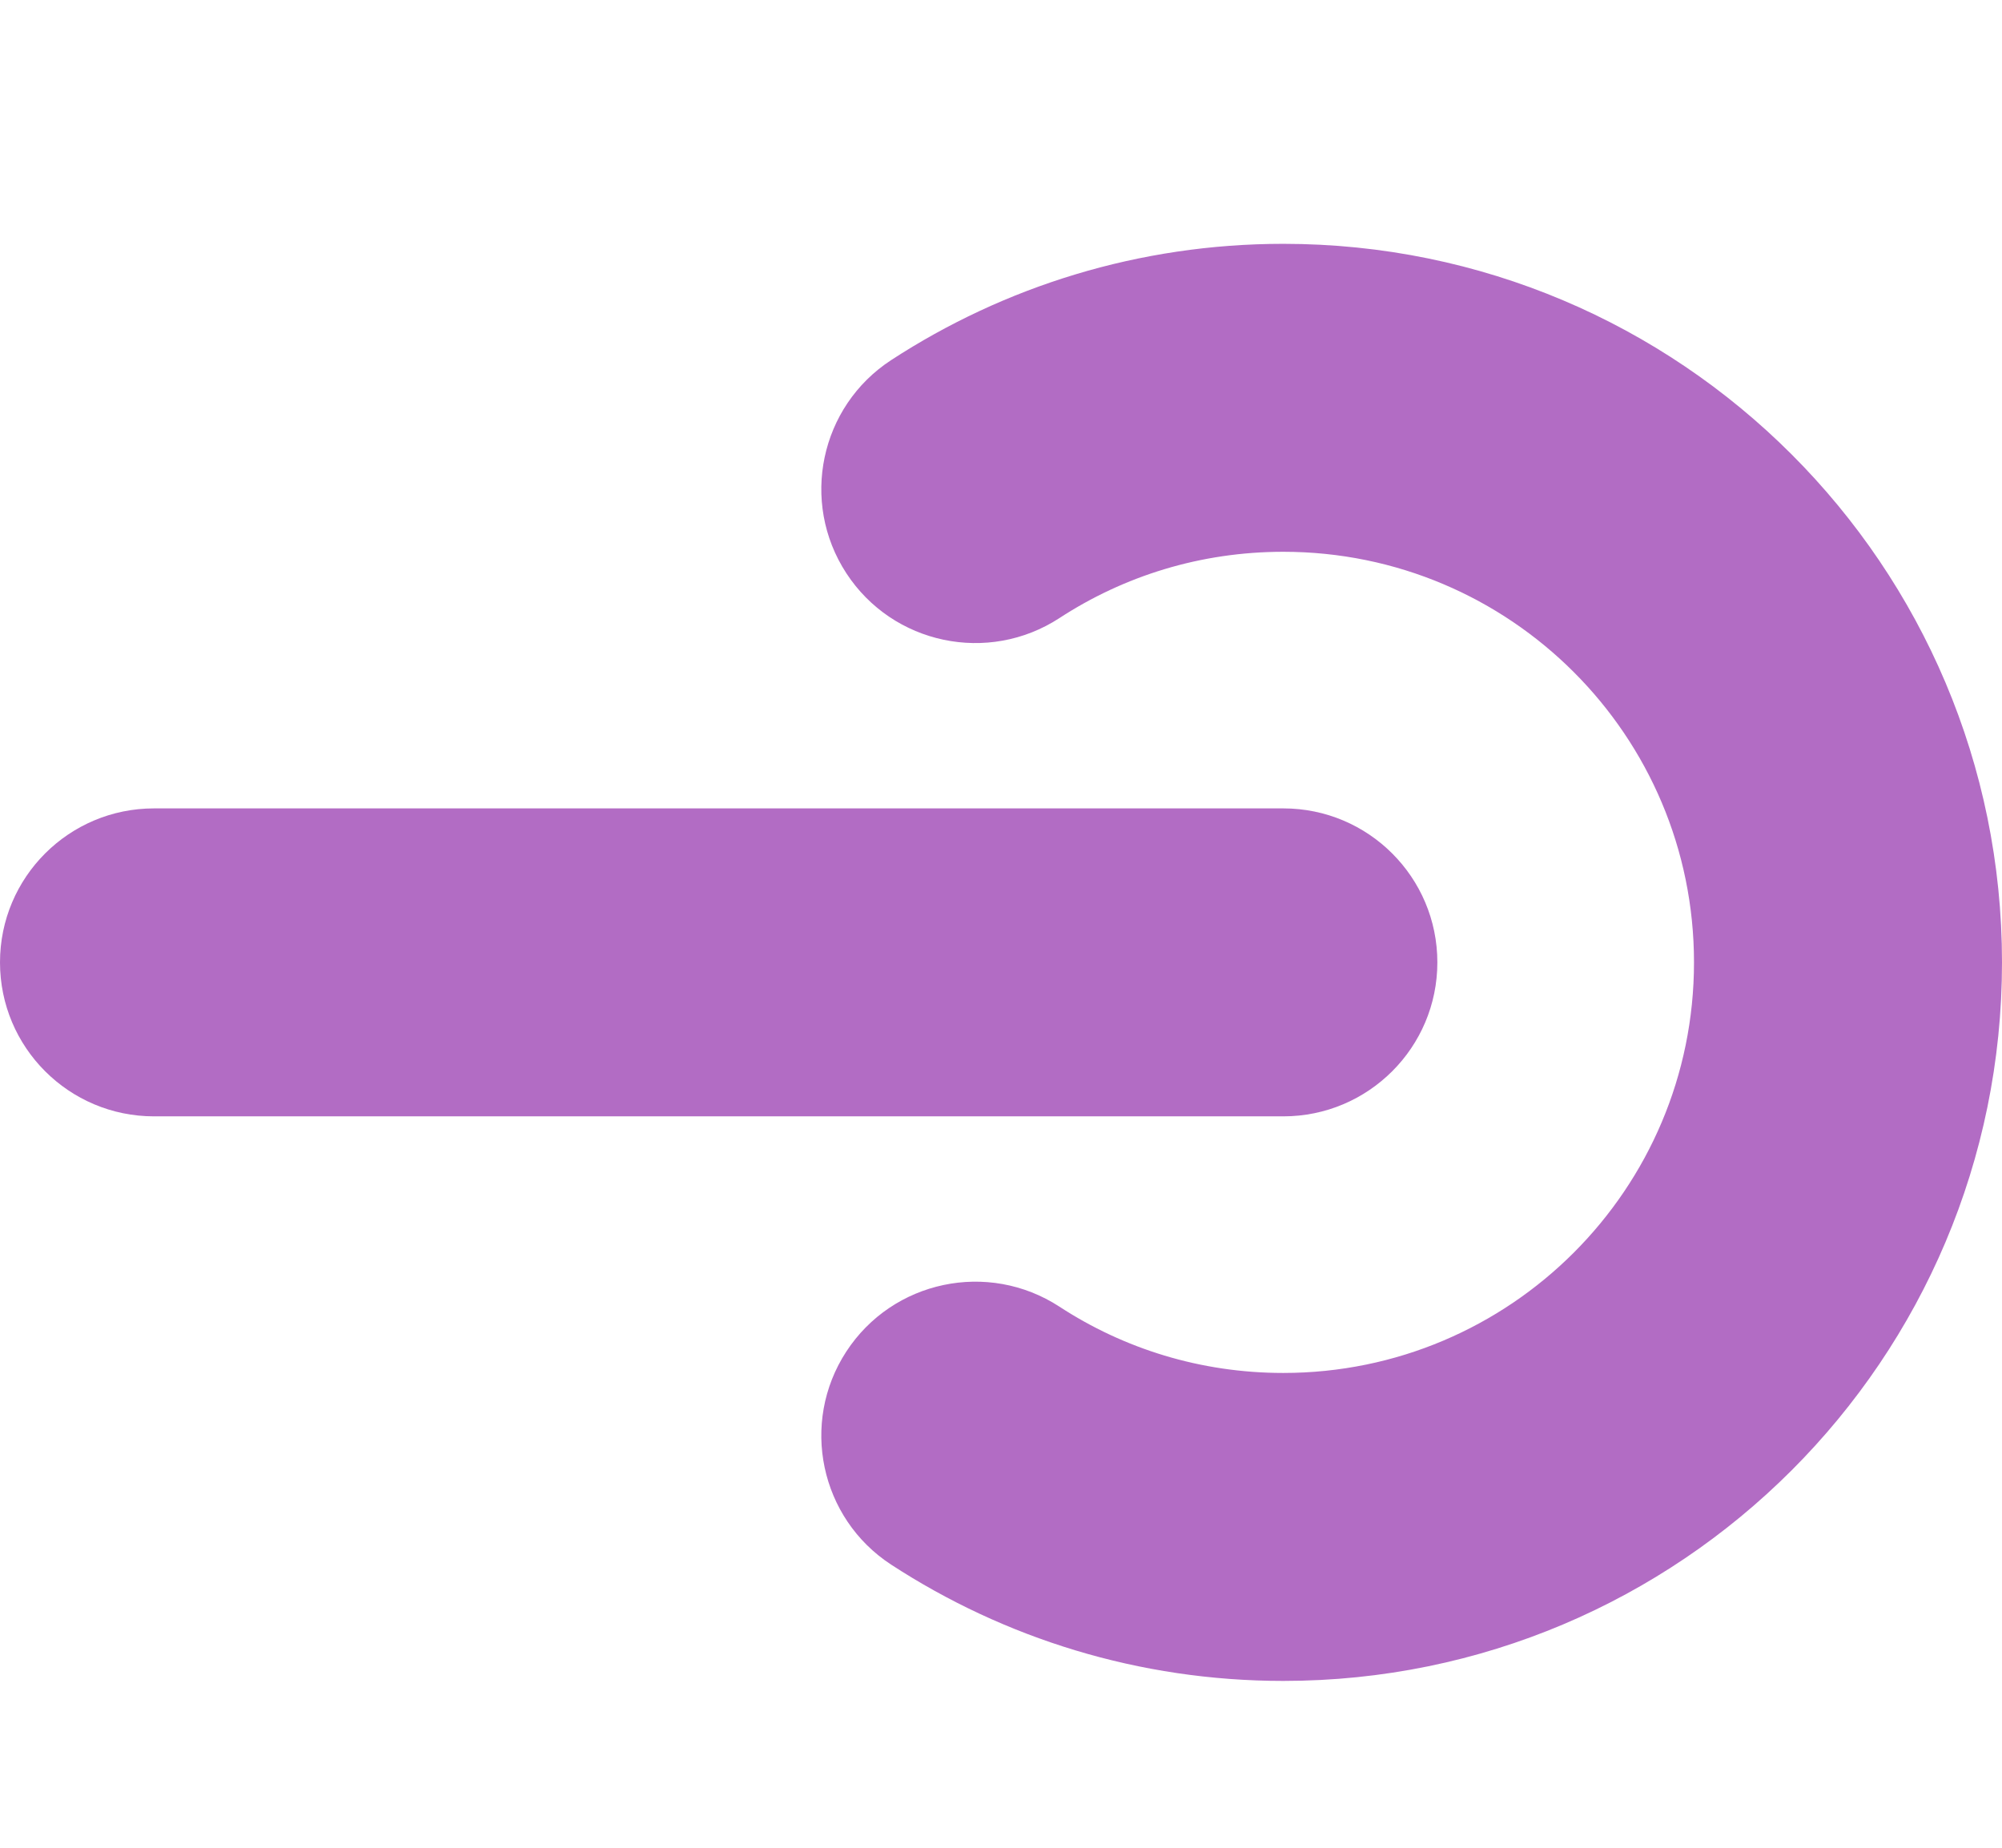
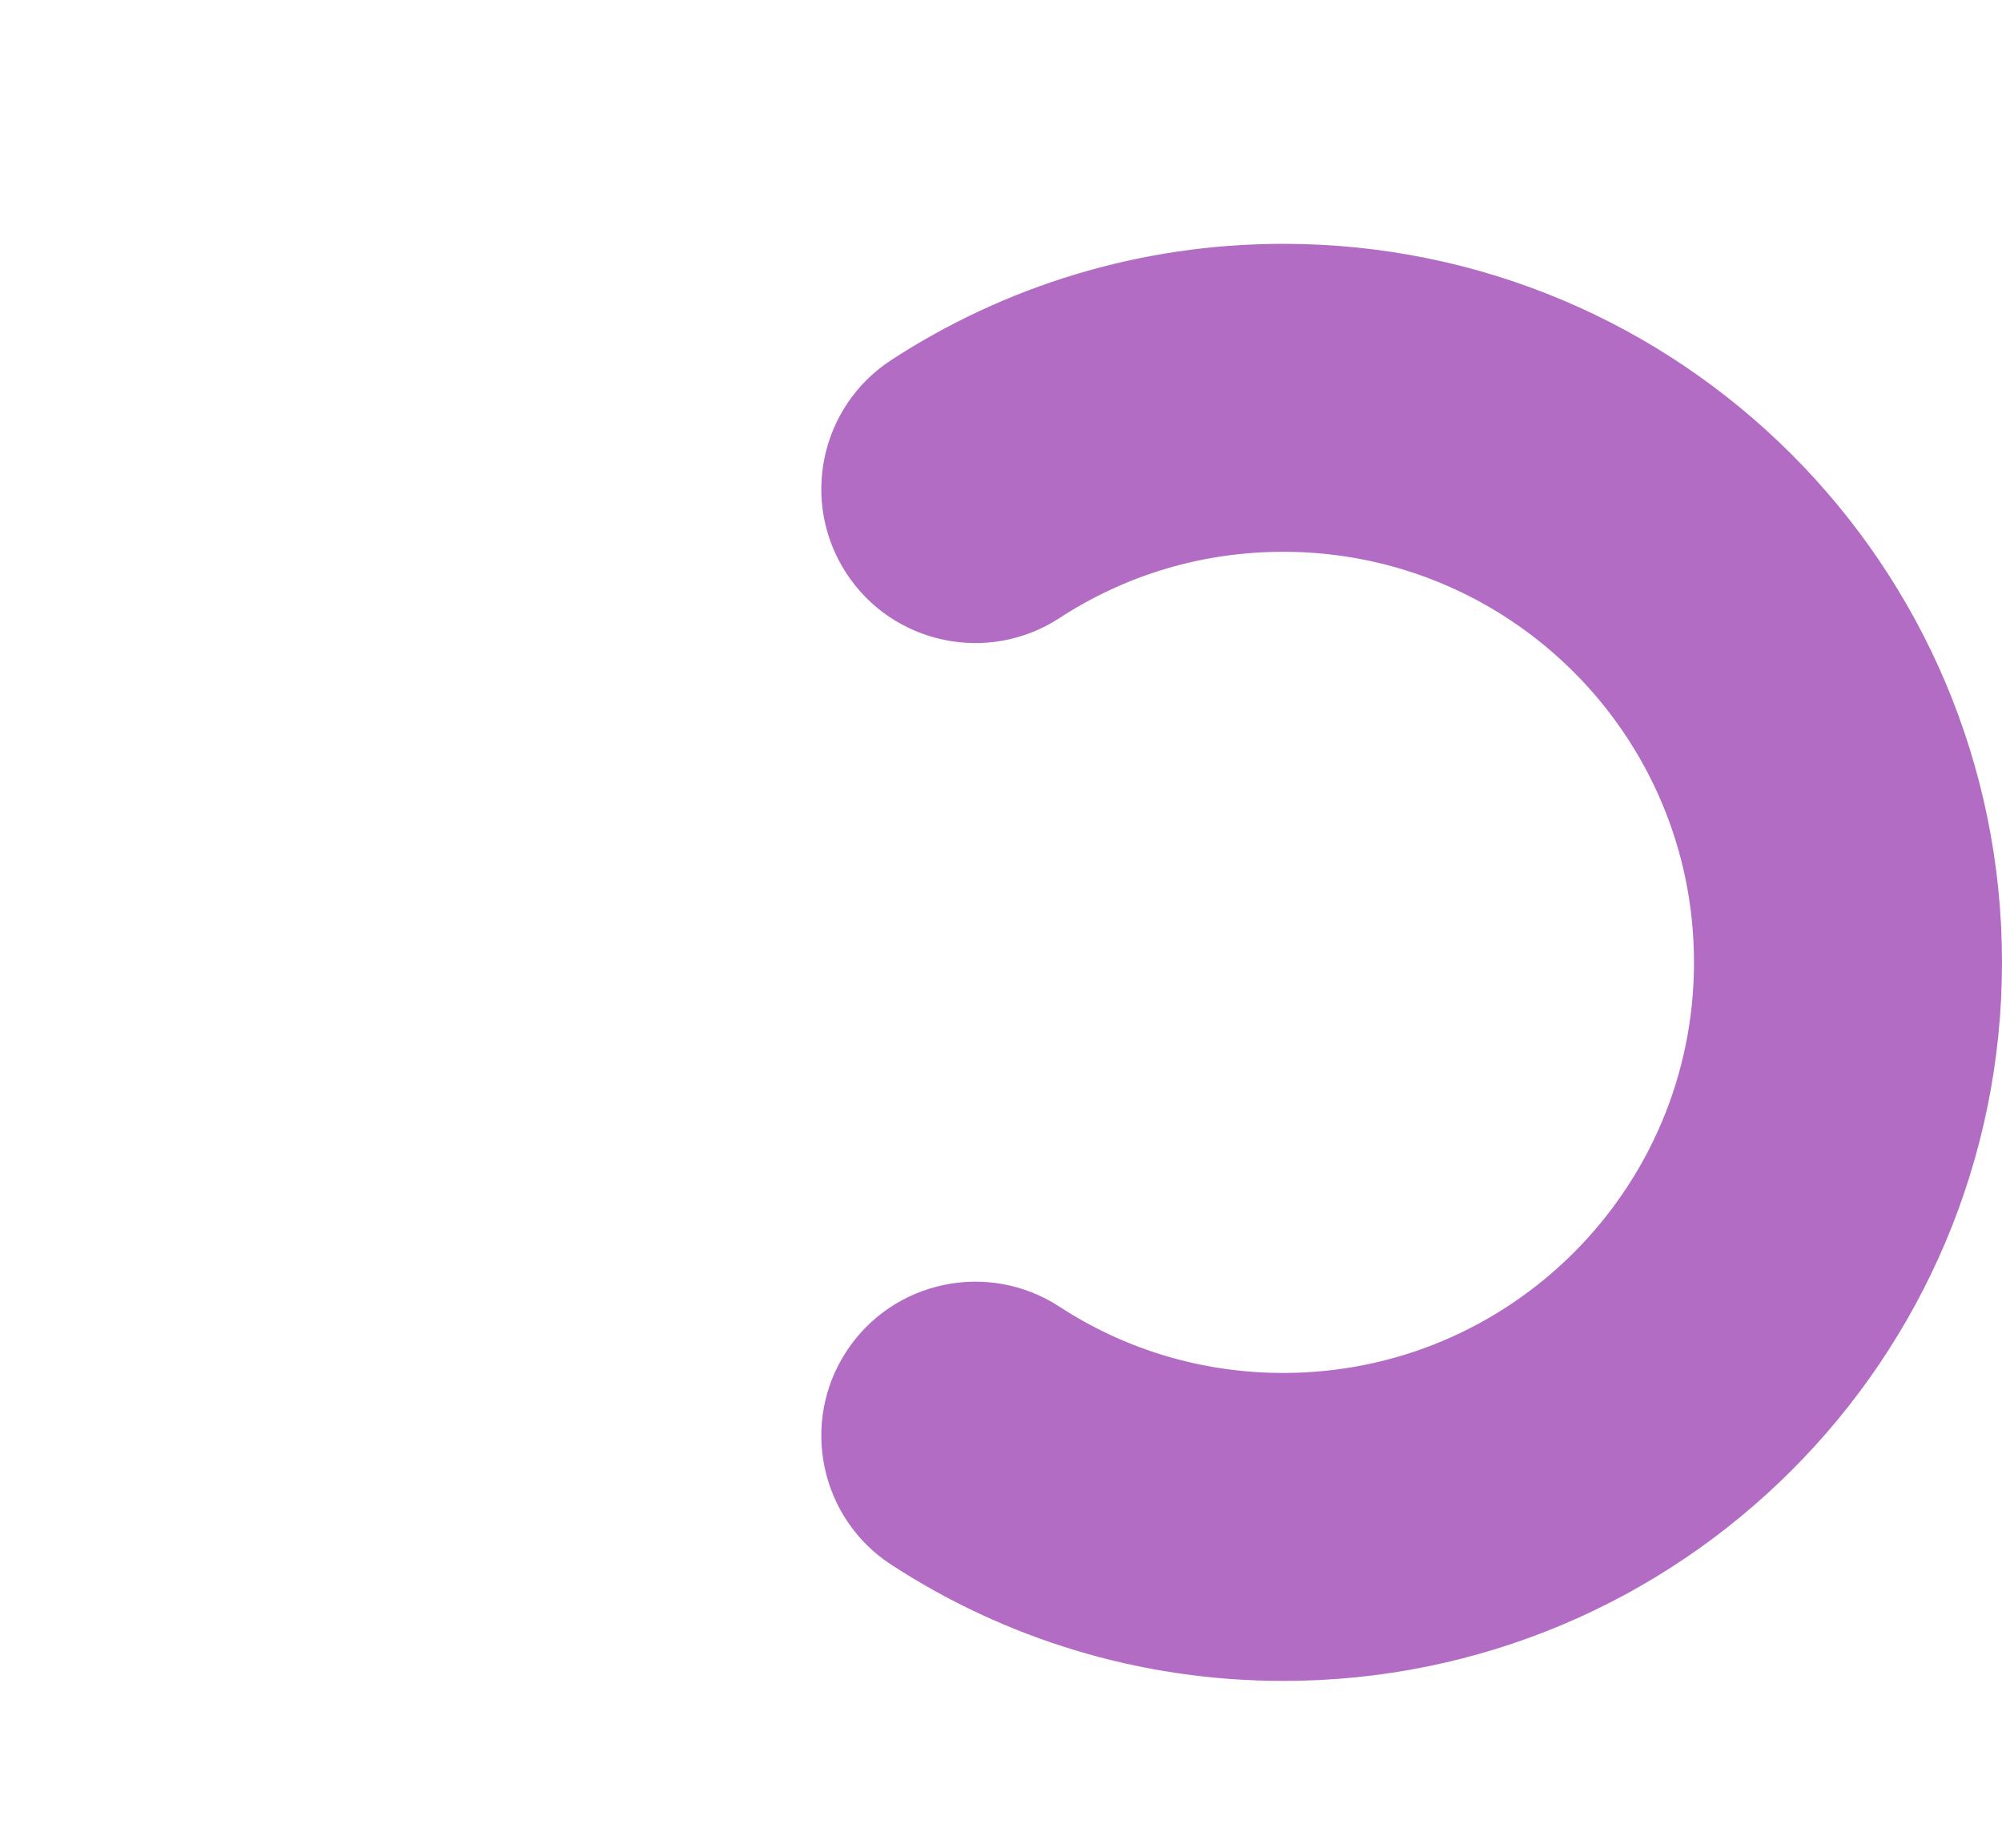
<svg xmlns="http://www.w3.org/2000/svg" width="26" height="24" viewBox="0 0 26 24" fill="none">
  <path fill-rule="evenodd" clip-rule="evenodd" d="M16.666 7.167C15.59 7.167 14.594 7.483 13.759 8.028C12.834 8.631 11.594 8.37 10.991 7.445C10.388 6.52 10.649 5.28 11.574 4.677C13.04 3.722 14.791 3.167 16.666 3.167C21.821 3.167 26 7.345 26 12.5C26 17.655 21.821 21.833 16.666 21.833C14.791 21.833 13.04 21.278 11.574 20.323C10.649 19.72 10.388 18.48 10.991 17.555C11.594 16.63 12.834 16.369 13.759 16.972C14.594 17.517 15.59 17.833 16.666 17.833C19.612 17.833 22 15.446 22 12.5C22 9.554 19.612 7.167 16.666 7.167Z" fill="#B26CC4" />
-   <path d="M0 12.5C0 11.395 0.895 10.5 2 10.5H16.667C17.771 10.5 18.667 11.395 18.667 12.5V12.5C18.667 13.604 17.771 14.5 16.667 14.5H2C0.895 14.5 0 13.604 0 12.5V12.5Z" fill="#B26CC4" />
</svg>